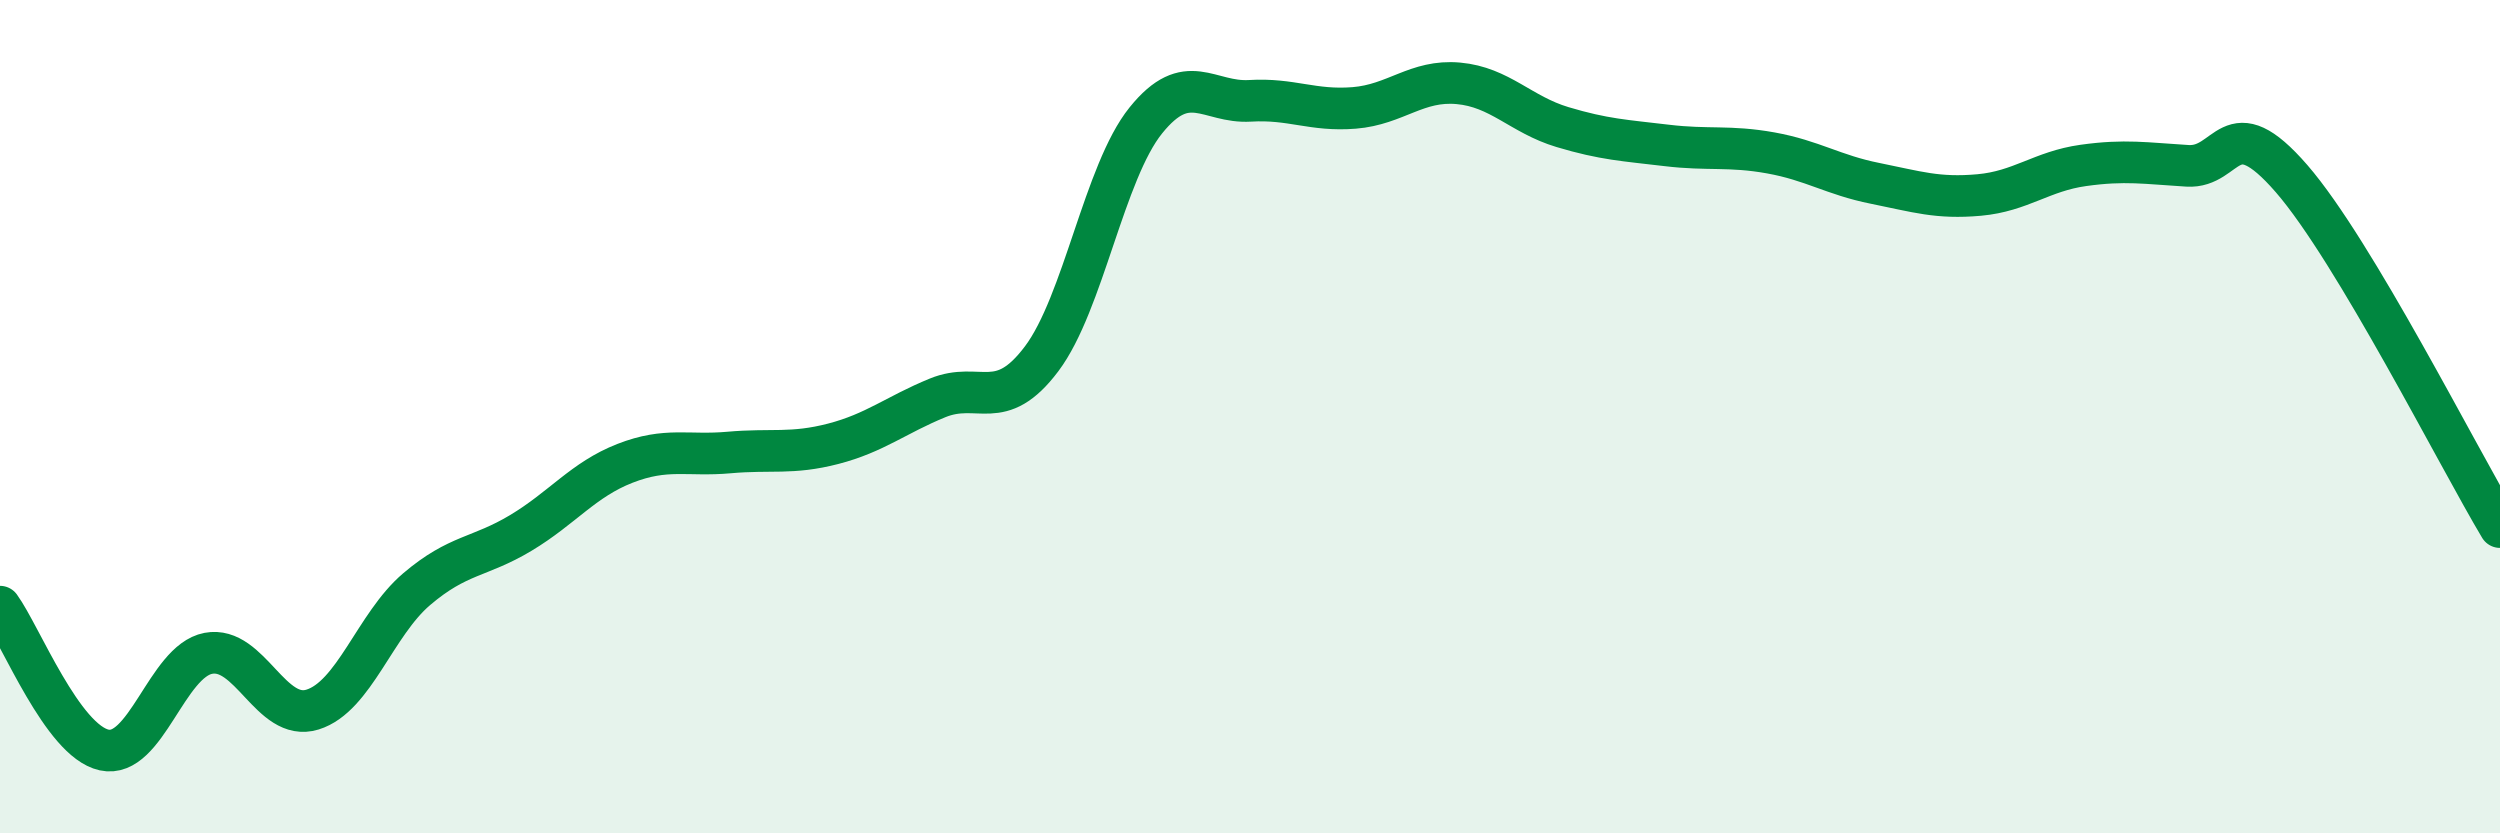
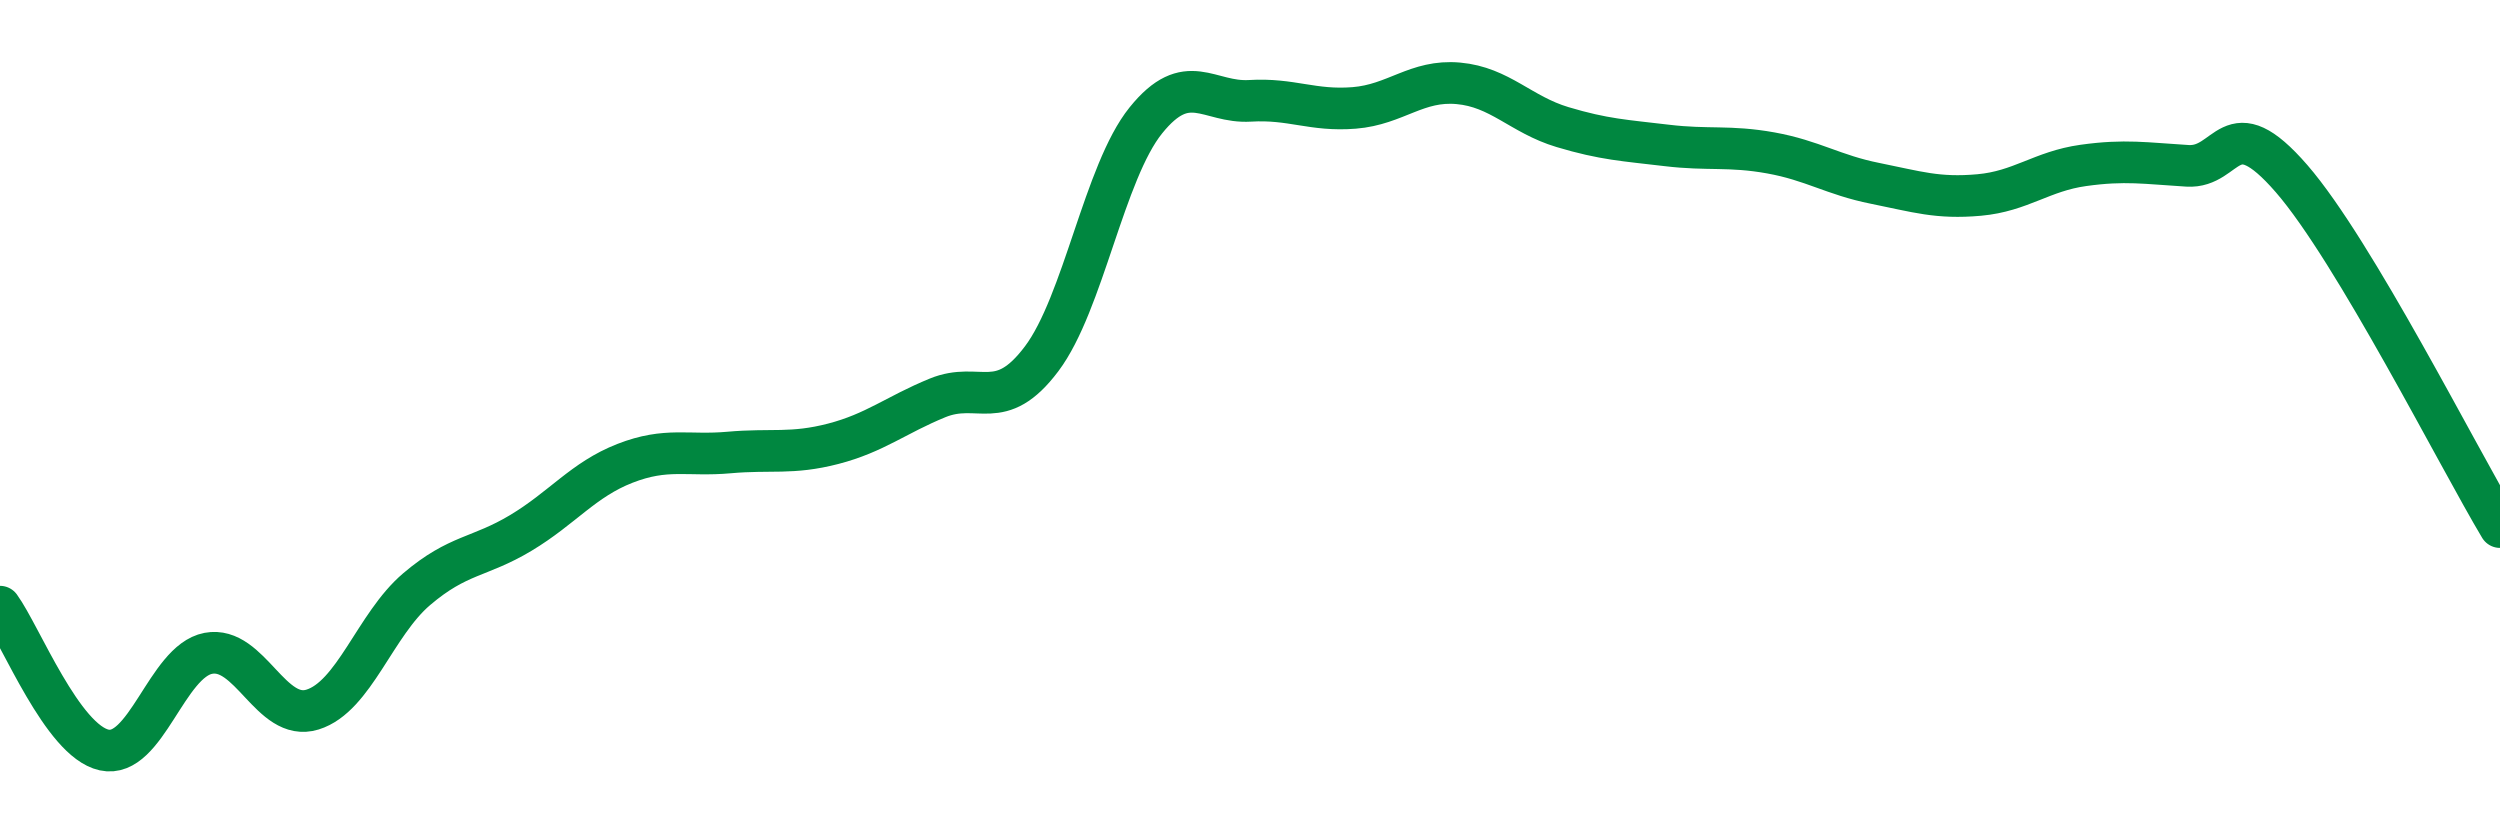
<svg xmlns="http://www.w3.org/2000/svg" width="60" height="20" viewBox="0 0 60 20">
-   <path d="M 0,14.56 C 0.5,15.25 1.5,17.78 2.5,18 C 3.5,18.22 4,15.87 5,15.68 C 6,15.49 6.5,17.34 7.5,17.03 C 8.5,16.72 9,14.99 10,14.14 C 11,13.29 11.5,13.39 12.5,12.79 C 13.5,12.19 14,11.51 15,11.12 C 16,10.73 16.5,10.95 17.5,10.86 C 18.5,10.77 19,10.91 20,10.65 C 21,10.39 21.5,9.96 22.5,9.55 C 23.5,9.14 24,9.94 25,8.61 C 26,7.28 26.5,4.13 27.5,2.89 C 28.5,1.65 29,2.48 30,2.42 C 31,2.36 31.5,2.67 32.5,2.59 C 33.5,2.51 34,1.91 35,2 C 36,2.09 36.5,2.75 37.5,3.05 C 38.5,3.35 39,3.37 40,3.49 C 41,3.61 41.5,3.49 42.5,3.67 C 43.5,3.85 44,4.2 45,4.4 C 46,4.6 46.5,4.77 47.5,4.68 C 48.5,4.59 49,4.11 50,3.97 C 51,3.83 51.5,3.92 52.5,3.98 C 53.5,4.04 53.5,2.56 55,4.29 C 56.5,6.02 59,10.98 60,12.65L60 20L0 20Z" fill="#008740" opacity="0.1" stroke-linecap="round" stroke-linejoin="round" />
  <path d="M 0,14.56 C 0.5,15.25 1.5,17.78 2.5,18 C 3.5,18.22 4,15.87 5,15.68 C 6,15.49 6.5,17.34 7.5,17.03 C 8.5,16.72 9,14.99 10,14.14 C 11,13.29 11.5,13.39 12.5,12.79 C 13.5,12.19 14,11.51 15,11.12 C 16,10.73 16.5,10.95 17.5,10.86 C 18.5,10.77 19,10.91 20,10.65 C 21,10.39 21.5,9.96 22.5,9.55 C 23.5,9.14 24,9.94 25,8.61 C 26,7.28 26.5,4.13 27.5,2.89 C 28.5,1.65 29,2.48 30,2.42 C 31,2.36 31.5,2.67 32.5,2.59 C 33.5,2.51 34,1.91 35,2 C 36,2.09 36.5,2.75 37.5,3.05 C 38.5,3.35 39,3.37 40,3.49 C 41,3.61 41.5,3.49 42.5,3.67 C 43.5,3.85 44,4.2 45,4.4 C 46,4.6 46.5,4.77 47.5,4.68 C 48.5,4.59 49,4.11 50,3.97 C 51,3.83 51.5,3.92 52.5,3.98 C 53.5,4.04 53.5,2.56 55,4.29 C 56.5,6.02 59,10.98 60,12.65" stroke="#008740" stroke-width="1" fill="none" stroke-linecap="round" stroke-linejoin="round" />
</svg>